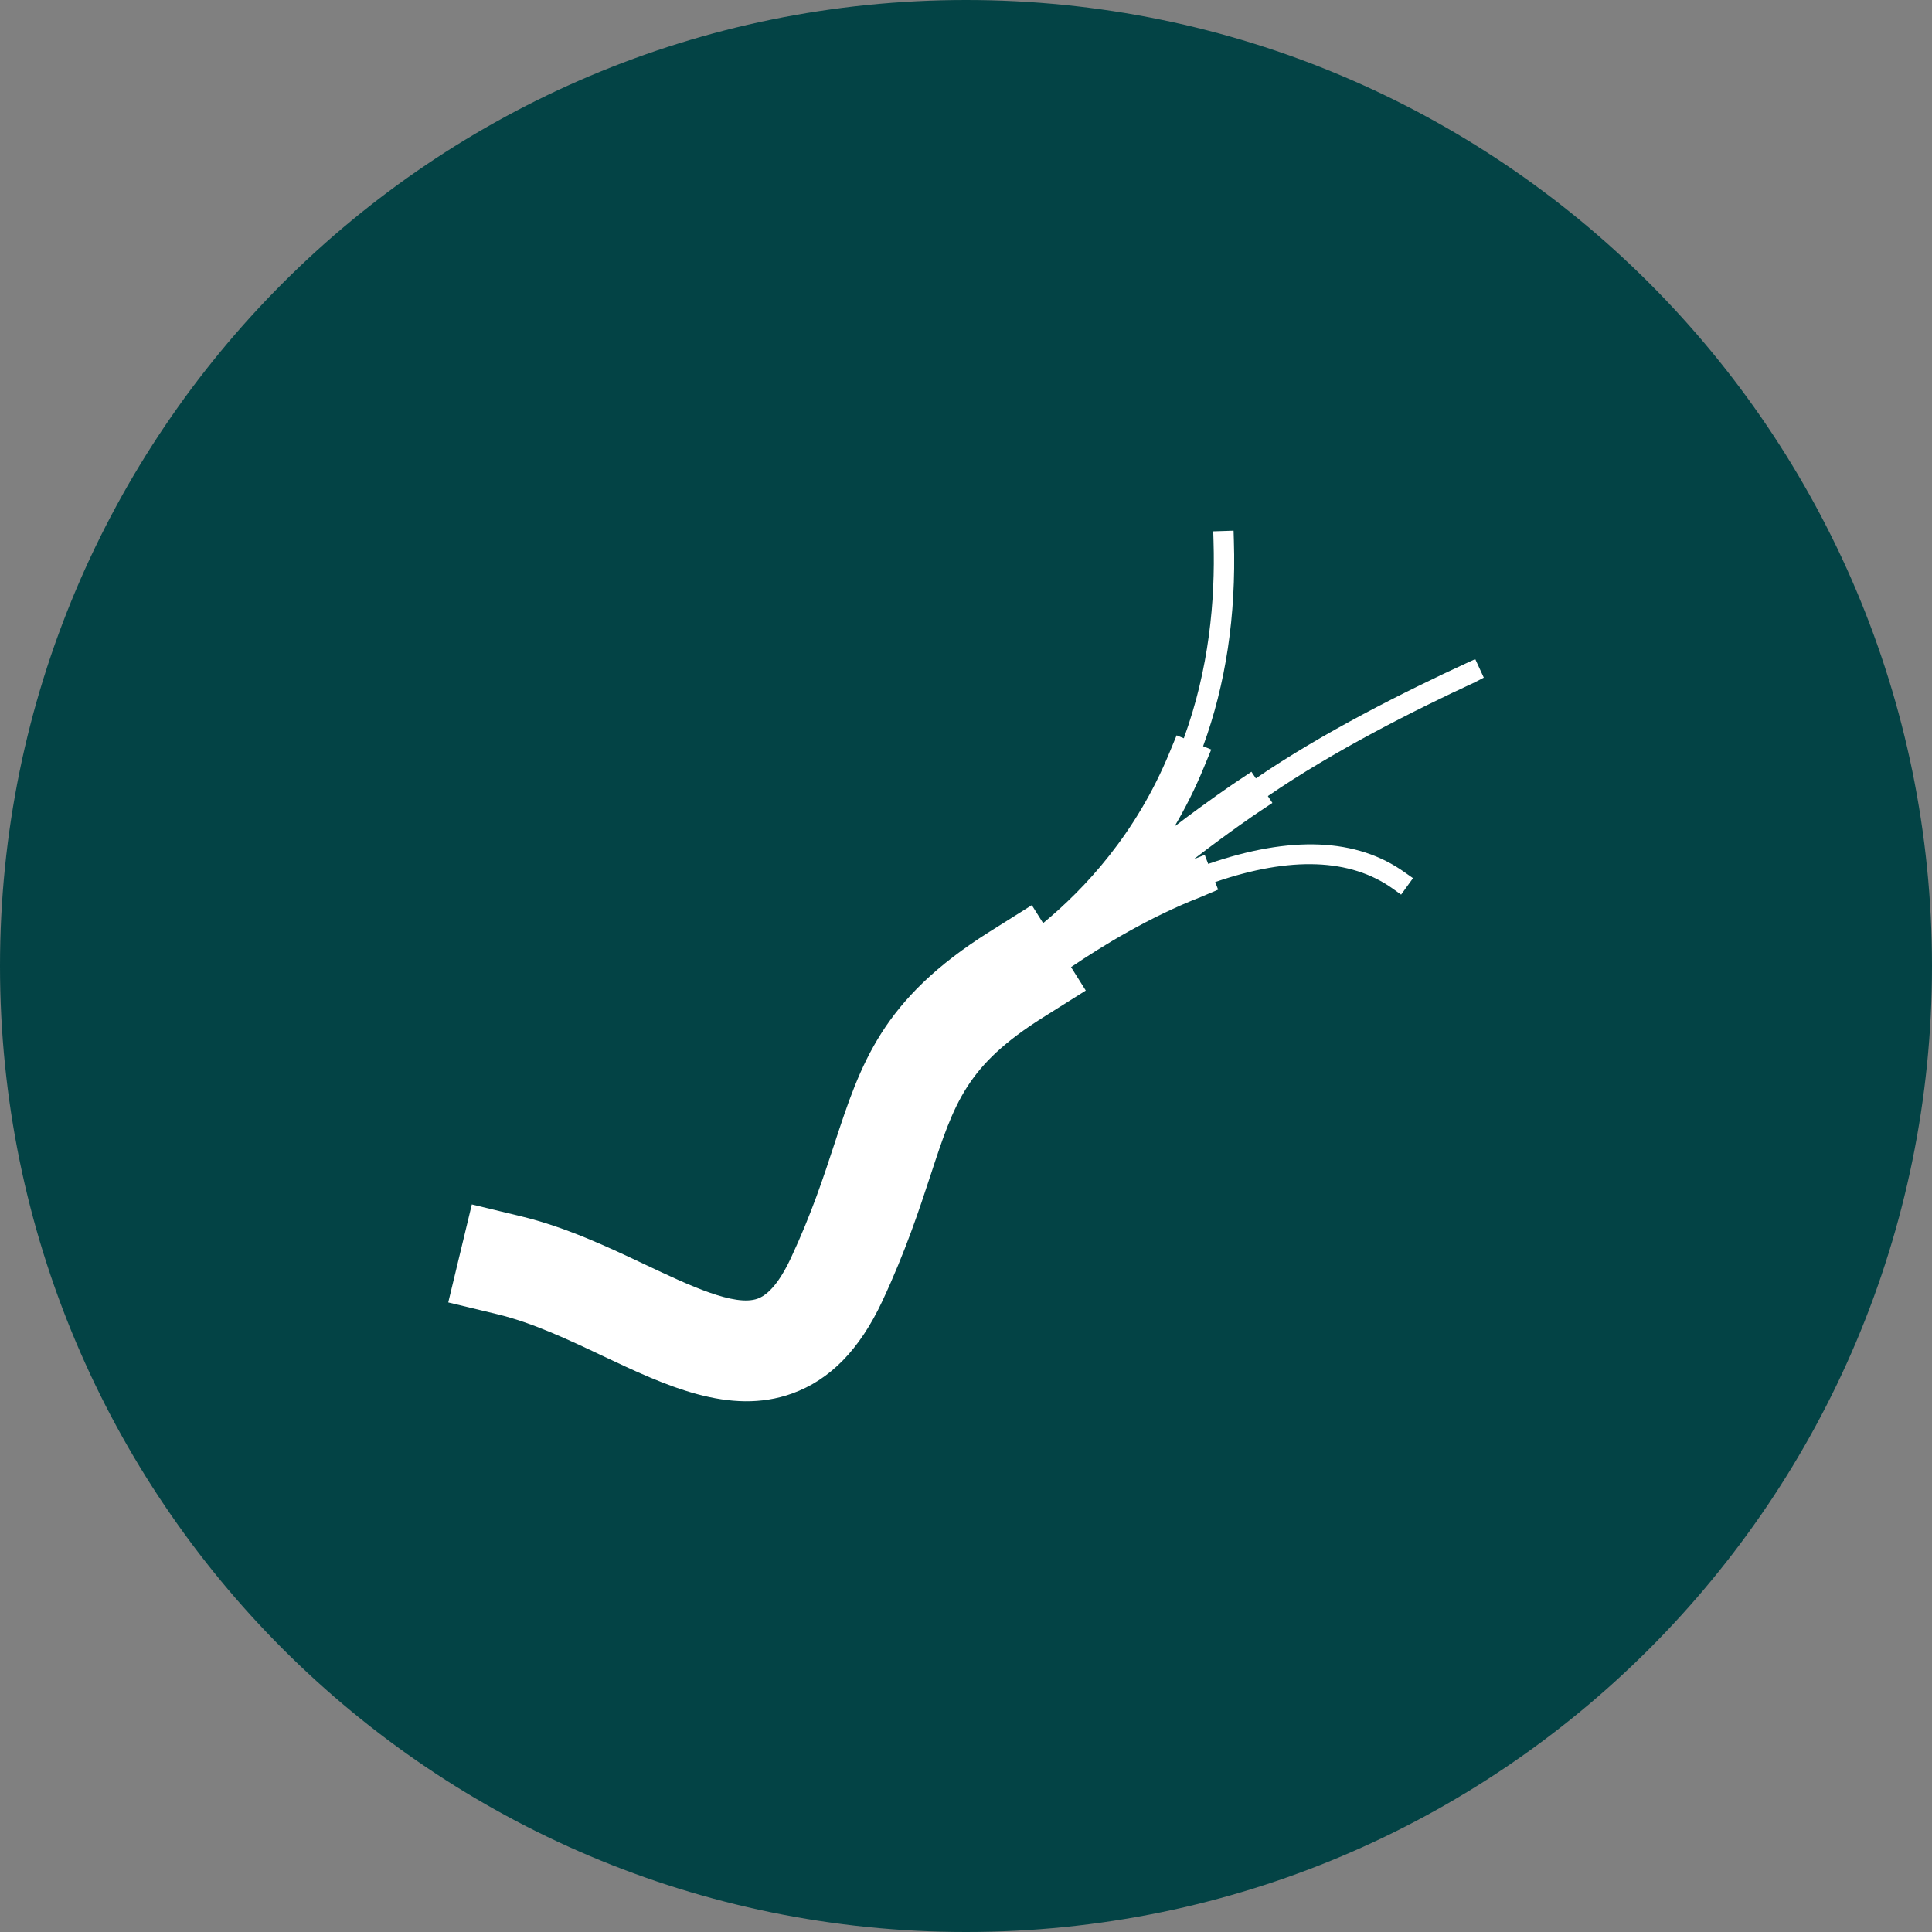
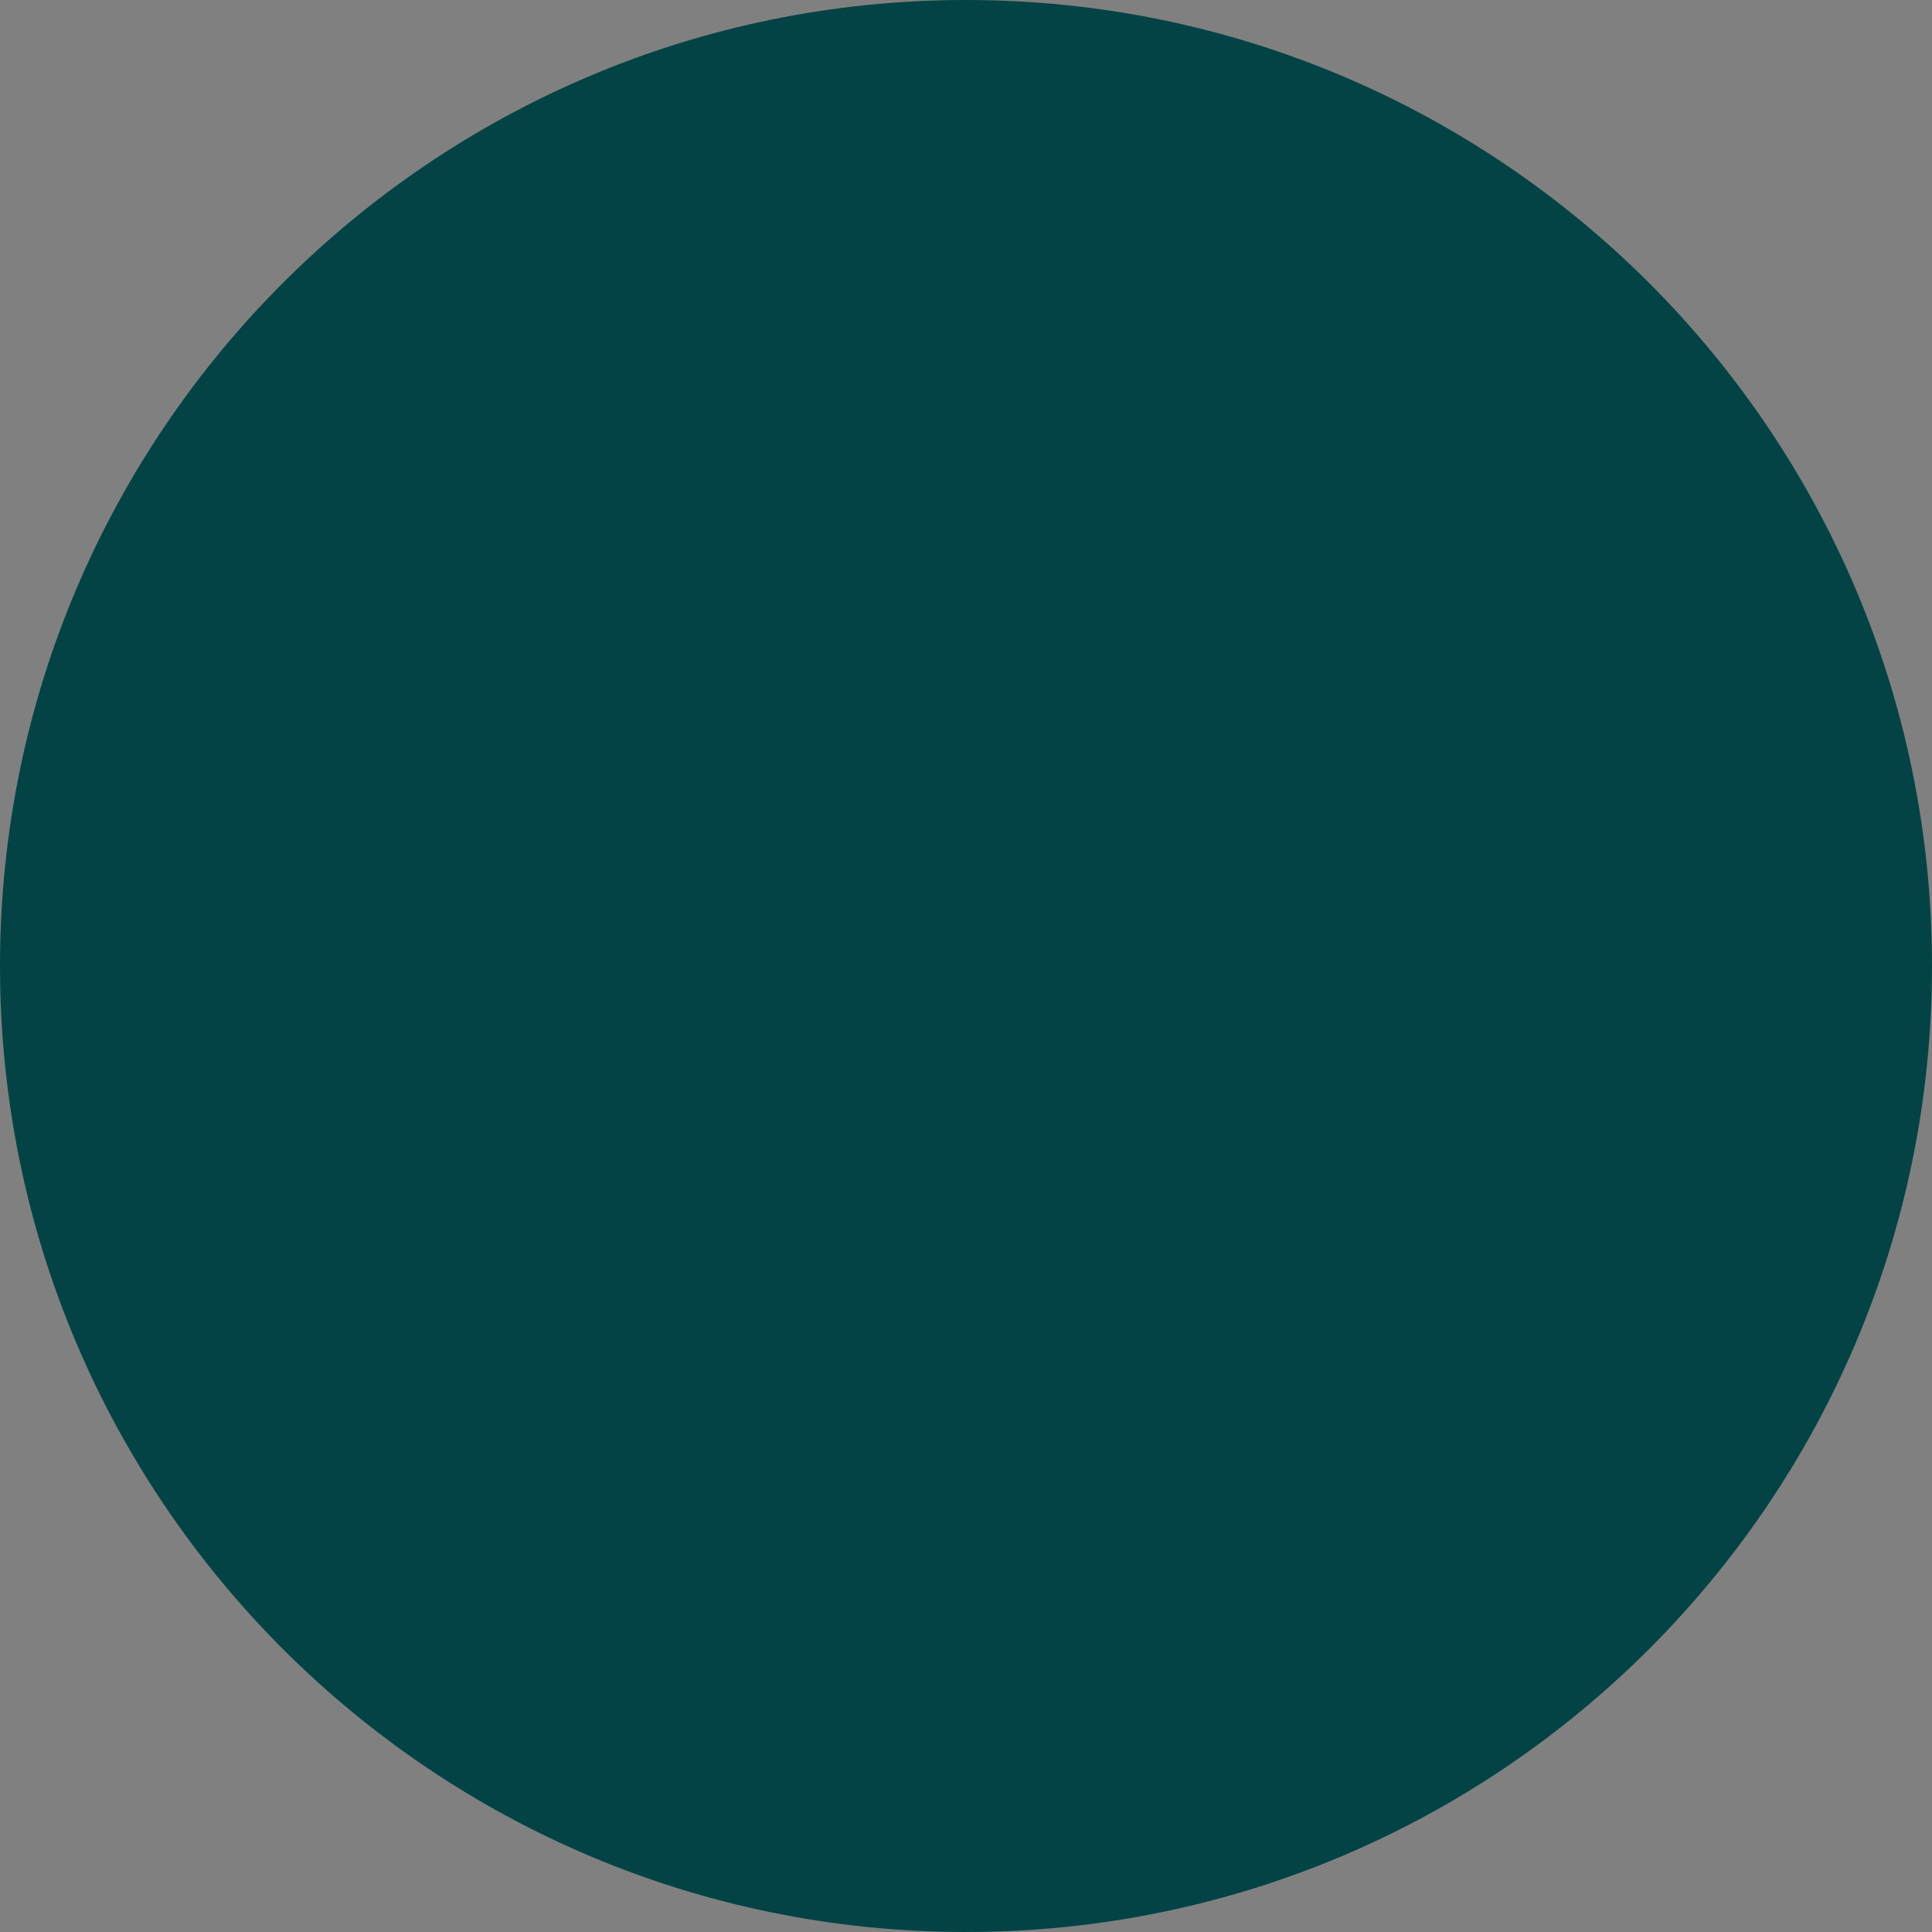
<svg xmlns="http://www.w3.org/2000/svg" width="128pt" height="128pt" version="1.1" viewBox="0 0 128 128">
  <rect x="0" y="0" width="128" height="128" fill="#808080" stroke="none" />
  <g>
    <path d="m128 64c0 35.348-28.652 64-64 64s-64-28.652-64-64 28.652-64 64-64 64 28.652 64 64" fill="#034345" />
-     <path d="m98.305 44.895-0.566-1.227-0.613 0.281c-3.988 1.836-9.504 4.594-13.922 7.621l-0.293-0.438-1.031 0.688c-0.156 0.105-1.766 1.184-4.066 2.938 0.711-1.207 1.375-2.519 1.961-3.953l0.473-1.145-0.539-0.223c1.504-4.113 2.191-8.664 2.039-13.602l-0.02-0.676-1.348 0.043 0.02 0.676c0.117 3.891-0.297 8.461-1.969 13.035l-0.477-0.195-0.473 1.145c-2.227 5.41-5.625 9.027-8.371 11.297l-0.75-1.191-2.824 1.777c-7.117 4.477-8.5 8.699-10.254 14.043-0.715 2.18-1.523 4.652-2.894 7.582-0.48 1.031-1.254 2.332-2.191 2.668-1.52 0.547-4.519-0.871-7.422-2.242-2.477-1.172-5.281-2.5-8.281-3.219l-3.234-0.781-1.562 6.492 3.246 0.781c2.328 0.559 4.699 1.68 6.992 2.766 4.133 1.953 8.41 3.977 12.543 2.488 2.519-0.91 4.473-2.91 5.977-6.121 1.539-3.293 2.453-6.086 3.191-8.328 1.59-4.848 2.387-7.277 7.465-10.473l2.824-1.777-0.977-1.551c2.09-1.418 5.184-3.316 8.617-4.652l1.129-0.48-0.195-0.504c5-1.715 8.961-1.566 11.766 0.438l0.551 0.395 0.789-1.09-0.539-0.379c-3.191-2.285-7.562-2.457-13.031-0.566l-0.23-0.598-0.723 0.285c2.438-1.871 4.137-3.012 4.176-3.039l1.031-0.688-0.301-0.453c4.34-2.981 9.781-5.727 13.723-7.543z" fill="#fff" />
  </g>
</svg>